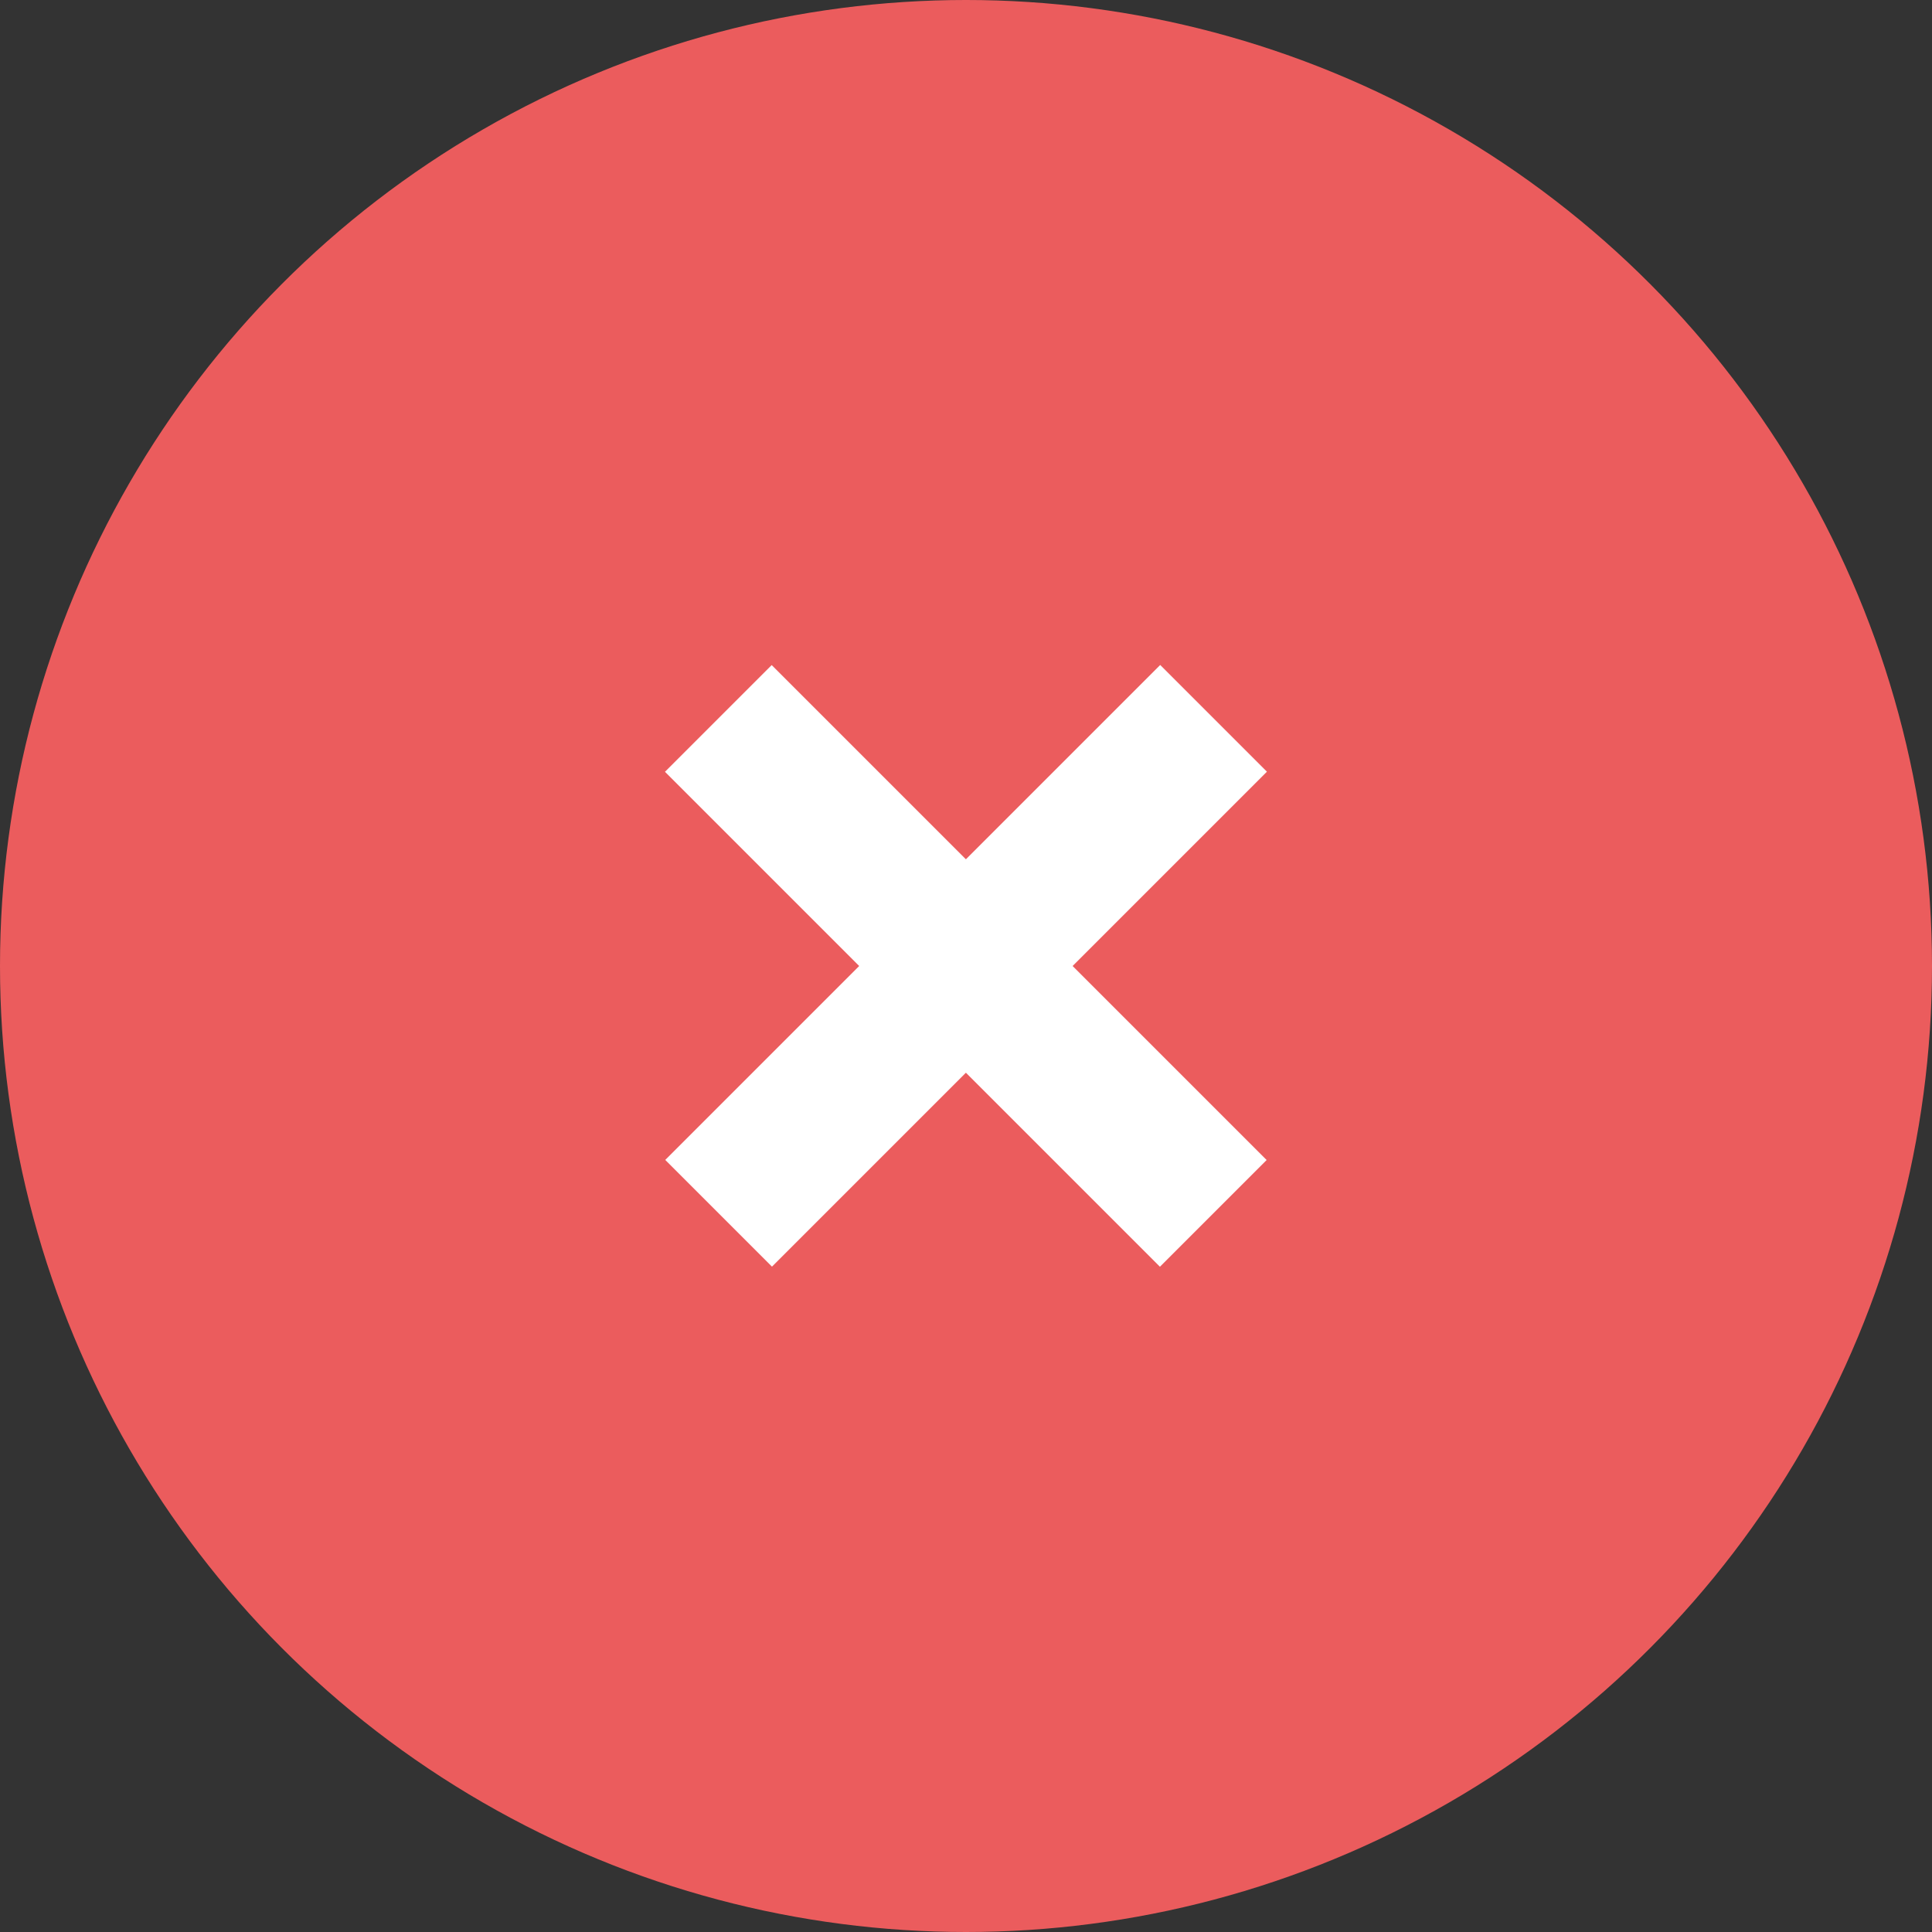
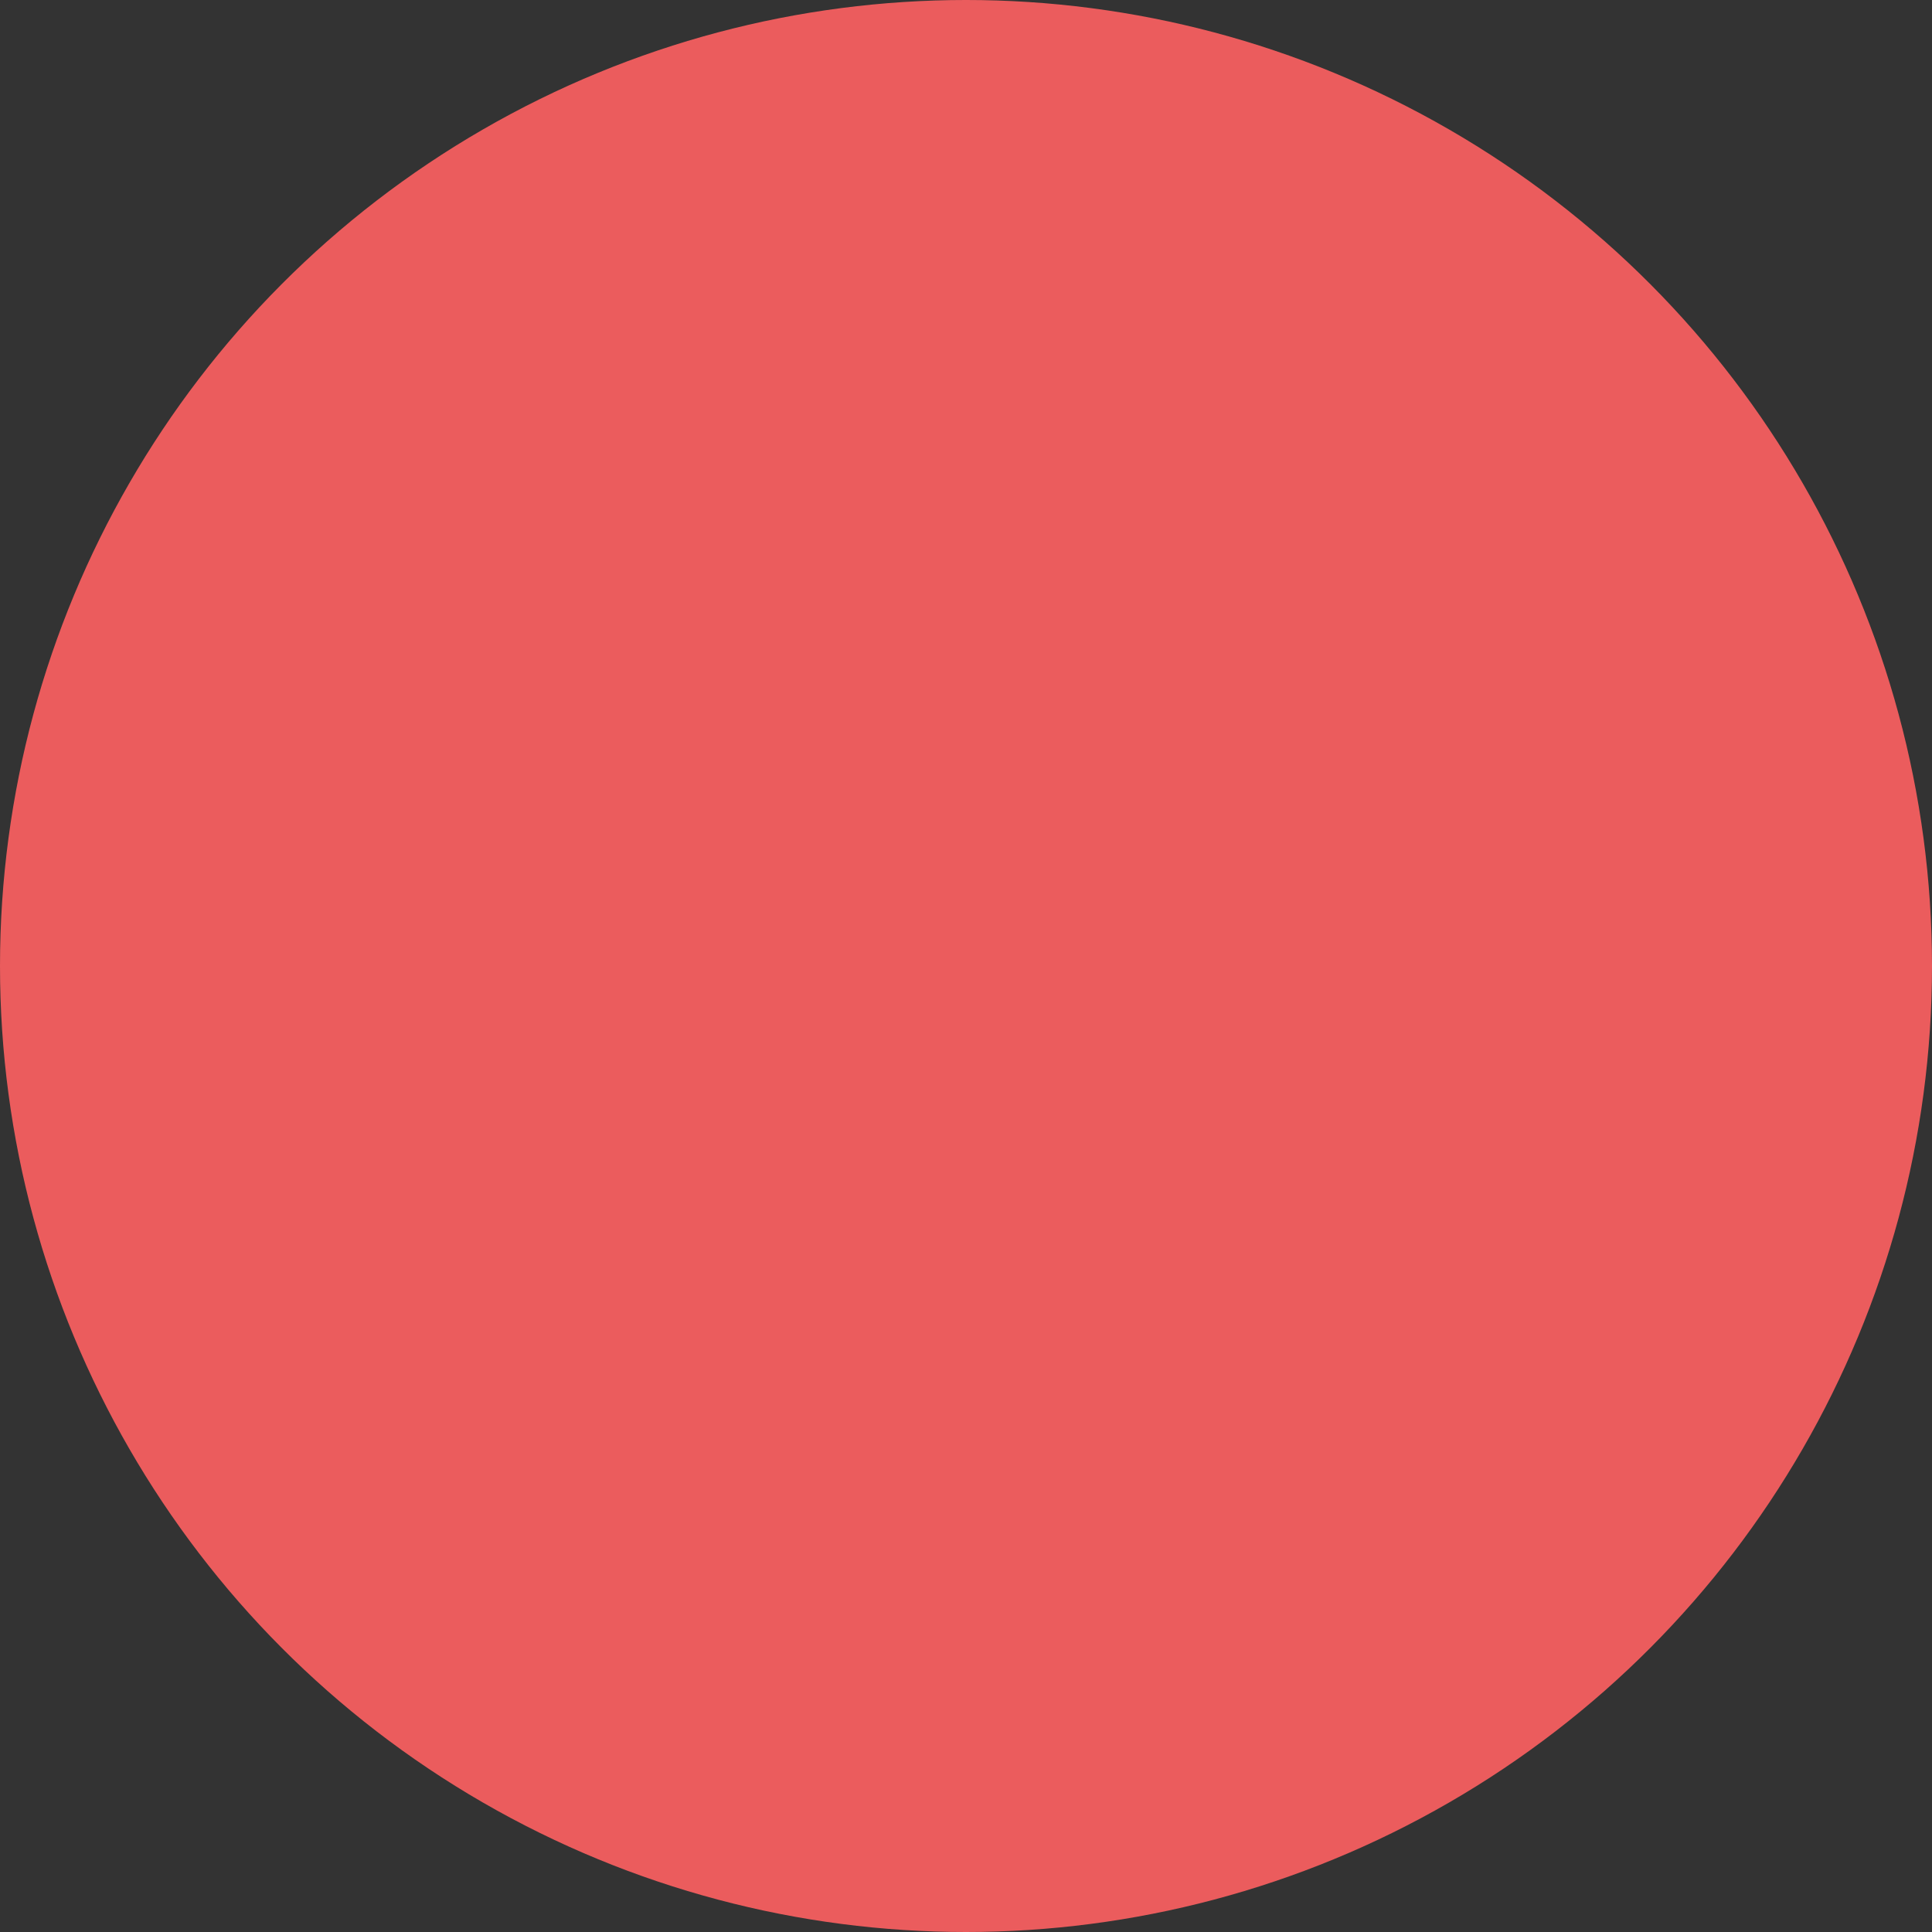
<svg xmlns="http://www.w3.org/2000/svg" id="Layer_2" data-name="Layer 2" width="74" height="74" viewBox="0 0 74 74">
  <rect x="0" y="0" width="74" height="74" fill="#333333" stroke="none" />
  <defs>
    <style>
      .cls-1 {
        fill: #fff;
      }

      .cls-2 {
        fill: #eb5c5d;
      }
    </style>
  </defs>
  <g id="bg">
    <g>
      <circle class="cls-2" cx="37" cy="37" r="37" />
      <g>
-         <rect class="cls-1" x="34.11" y="23.59" width="5.78" height="26.81" transform="translate(37 -15.33) rotate(45)" />
-         <rect class="cls-1" x="34.11" y="23.59" width="5.78" height="26.81" transform="translate(-15.33 37) rotate(-45)" />
-       </g>
+         </g>
    </g>
  </g>
</svg>